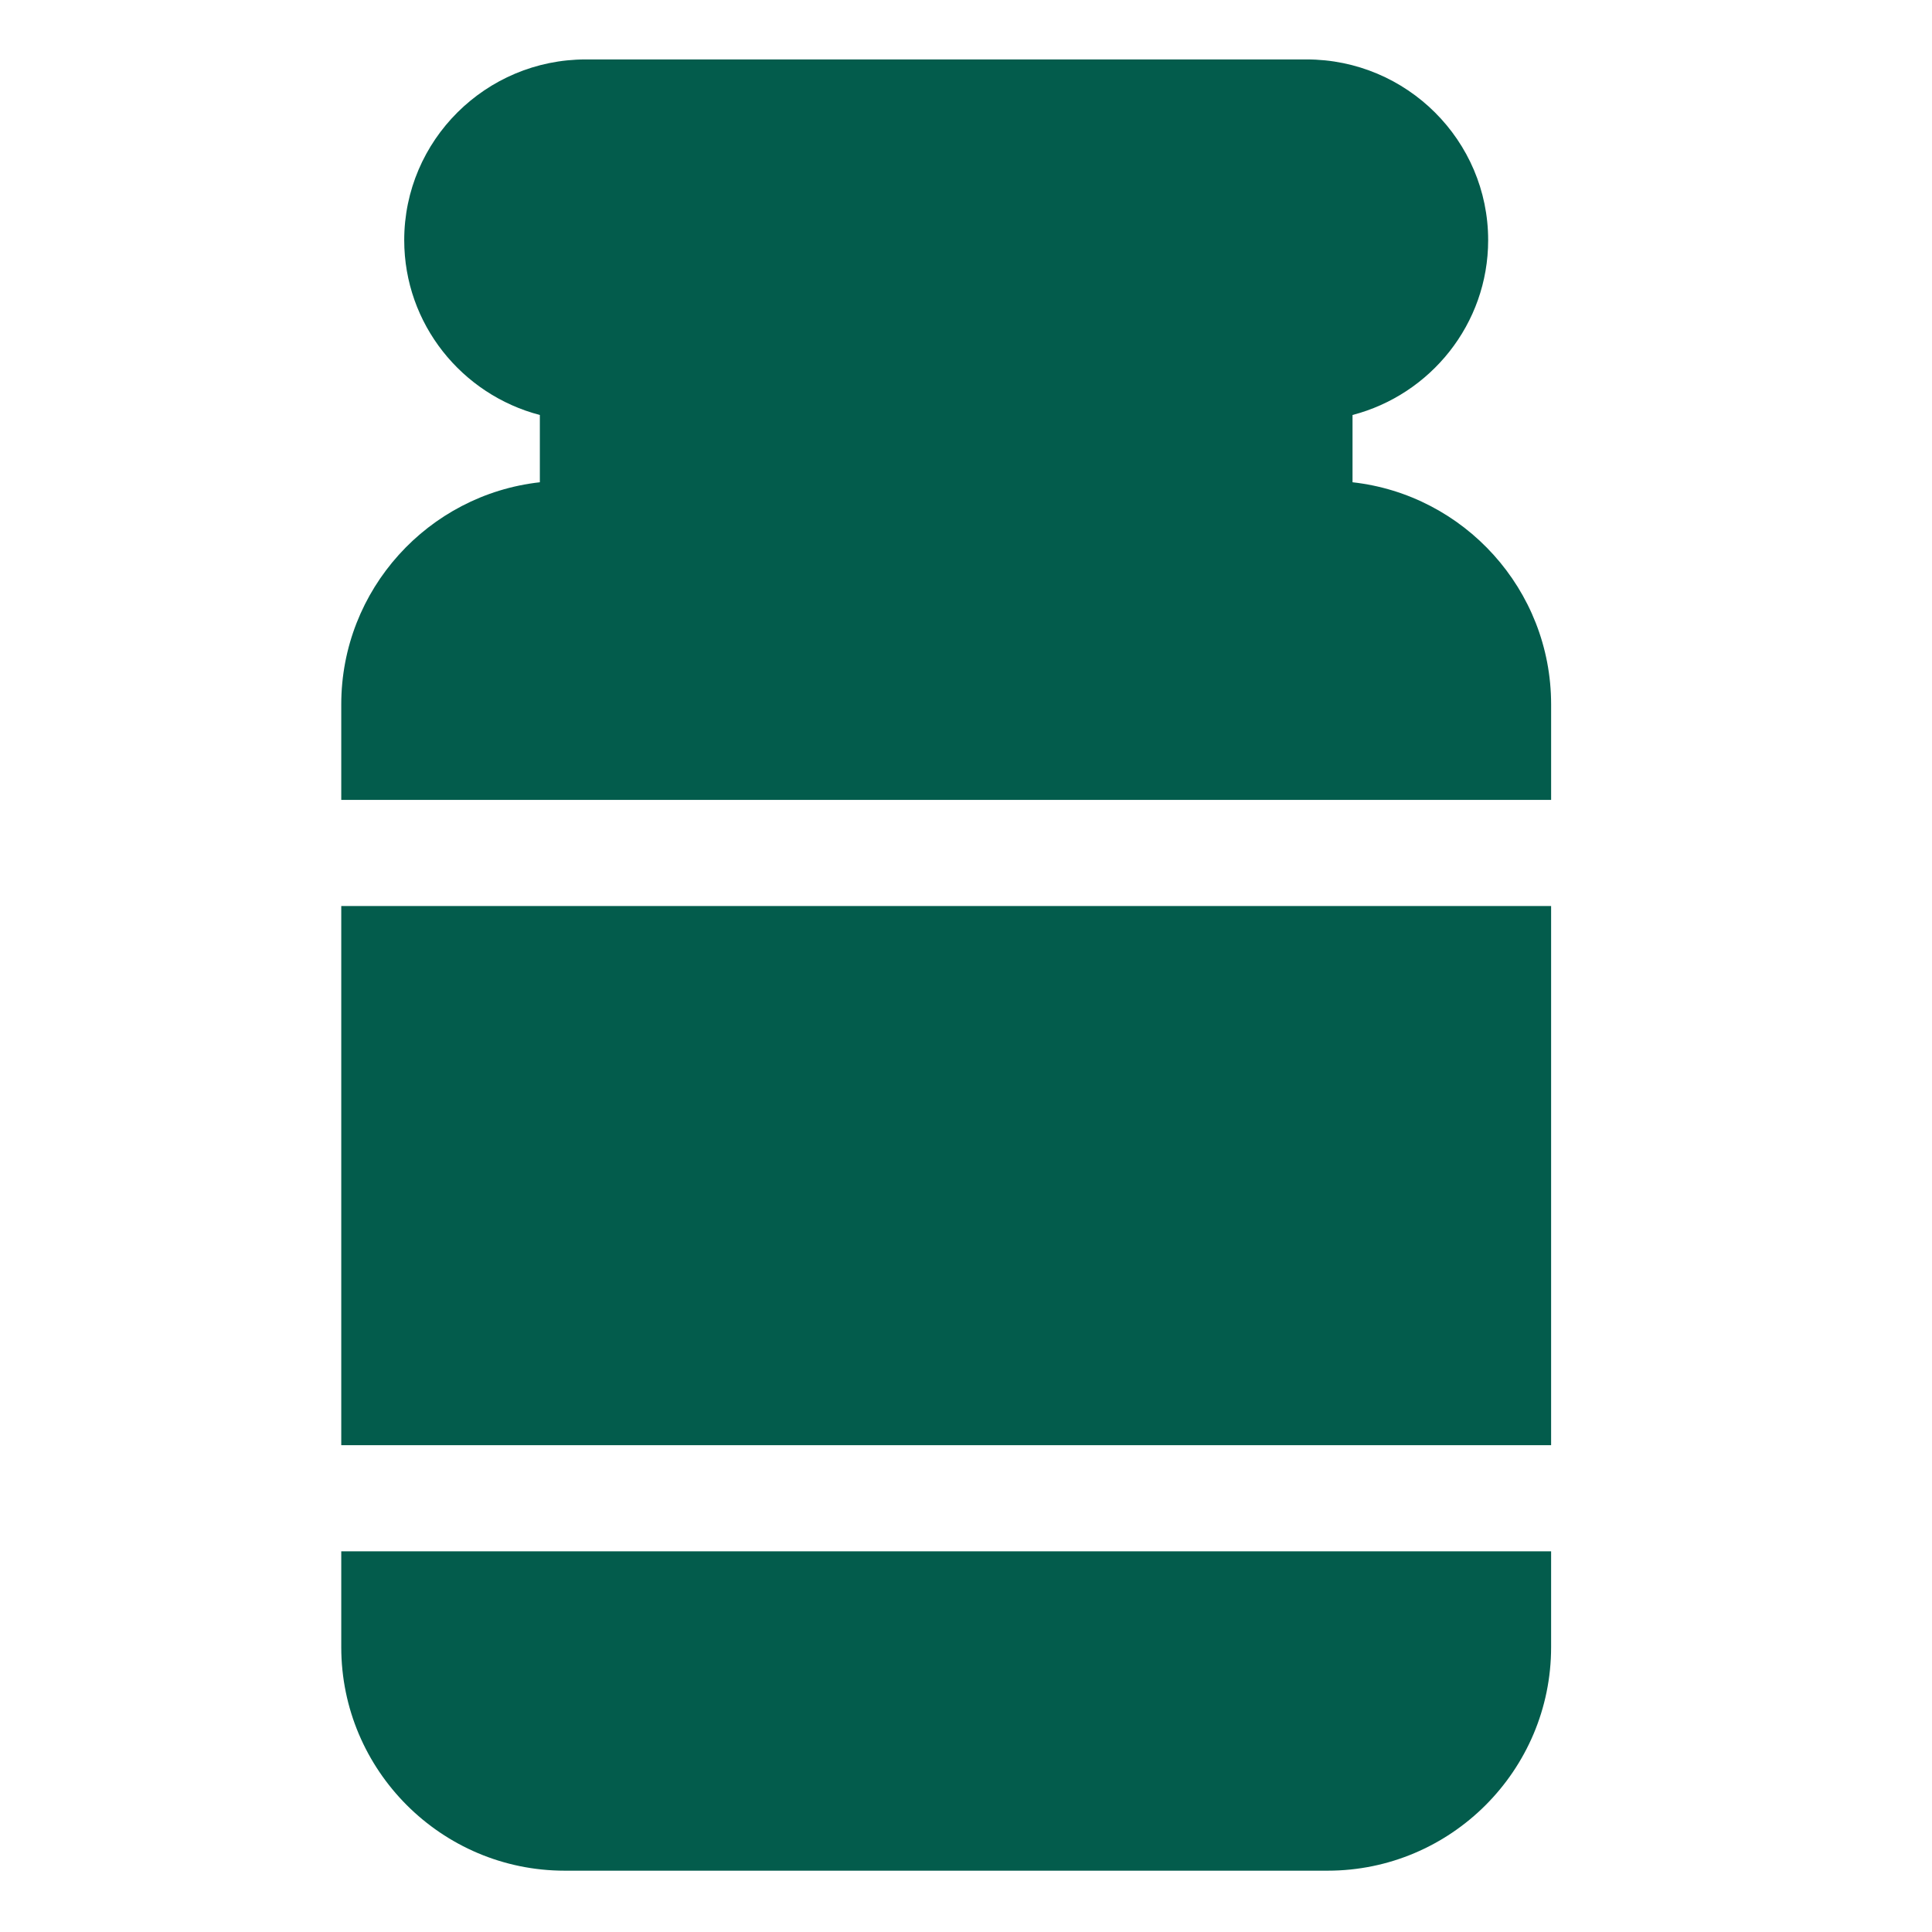
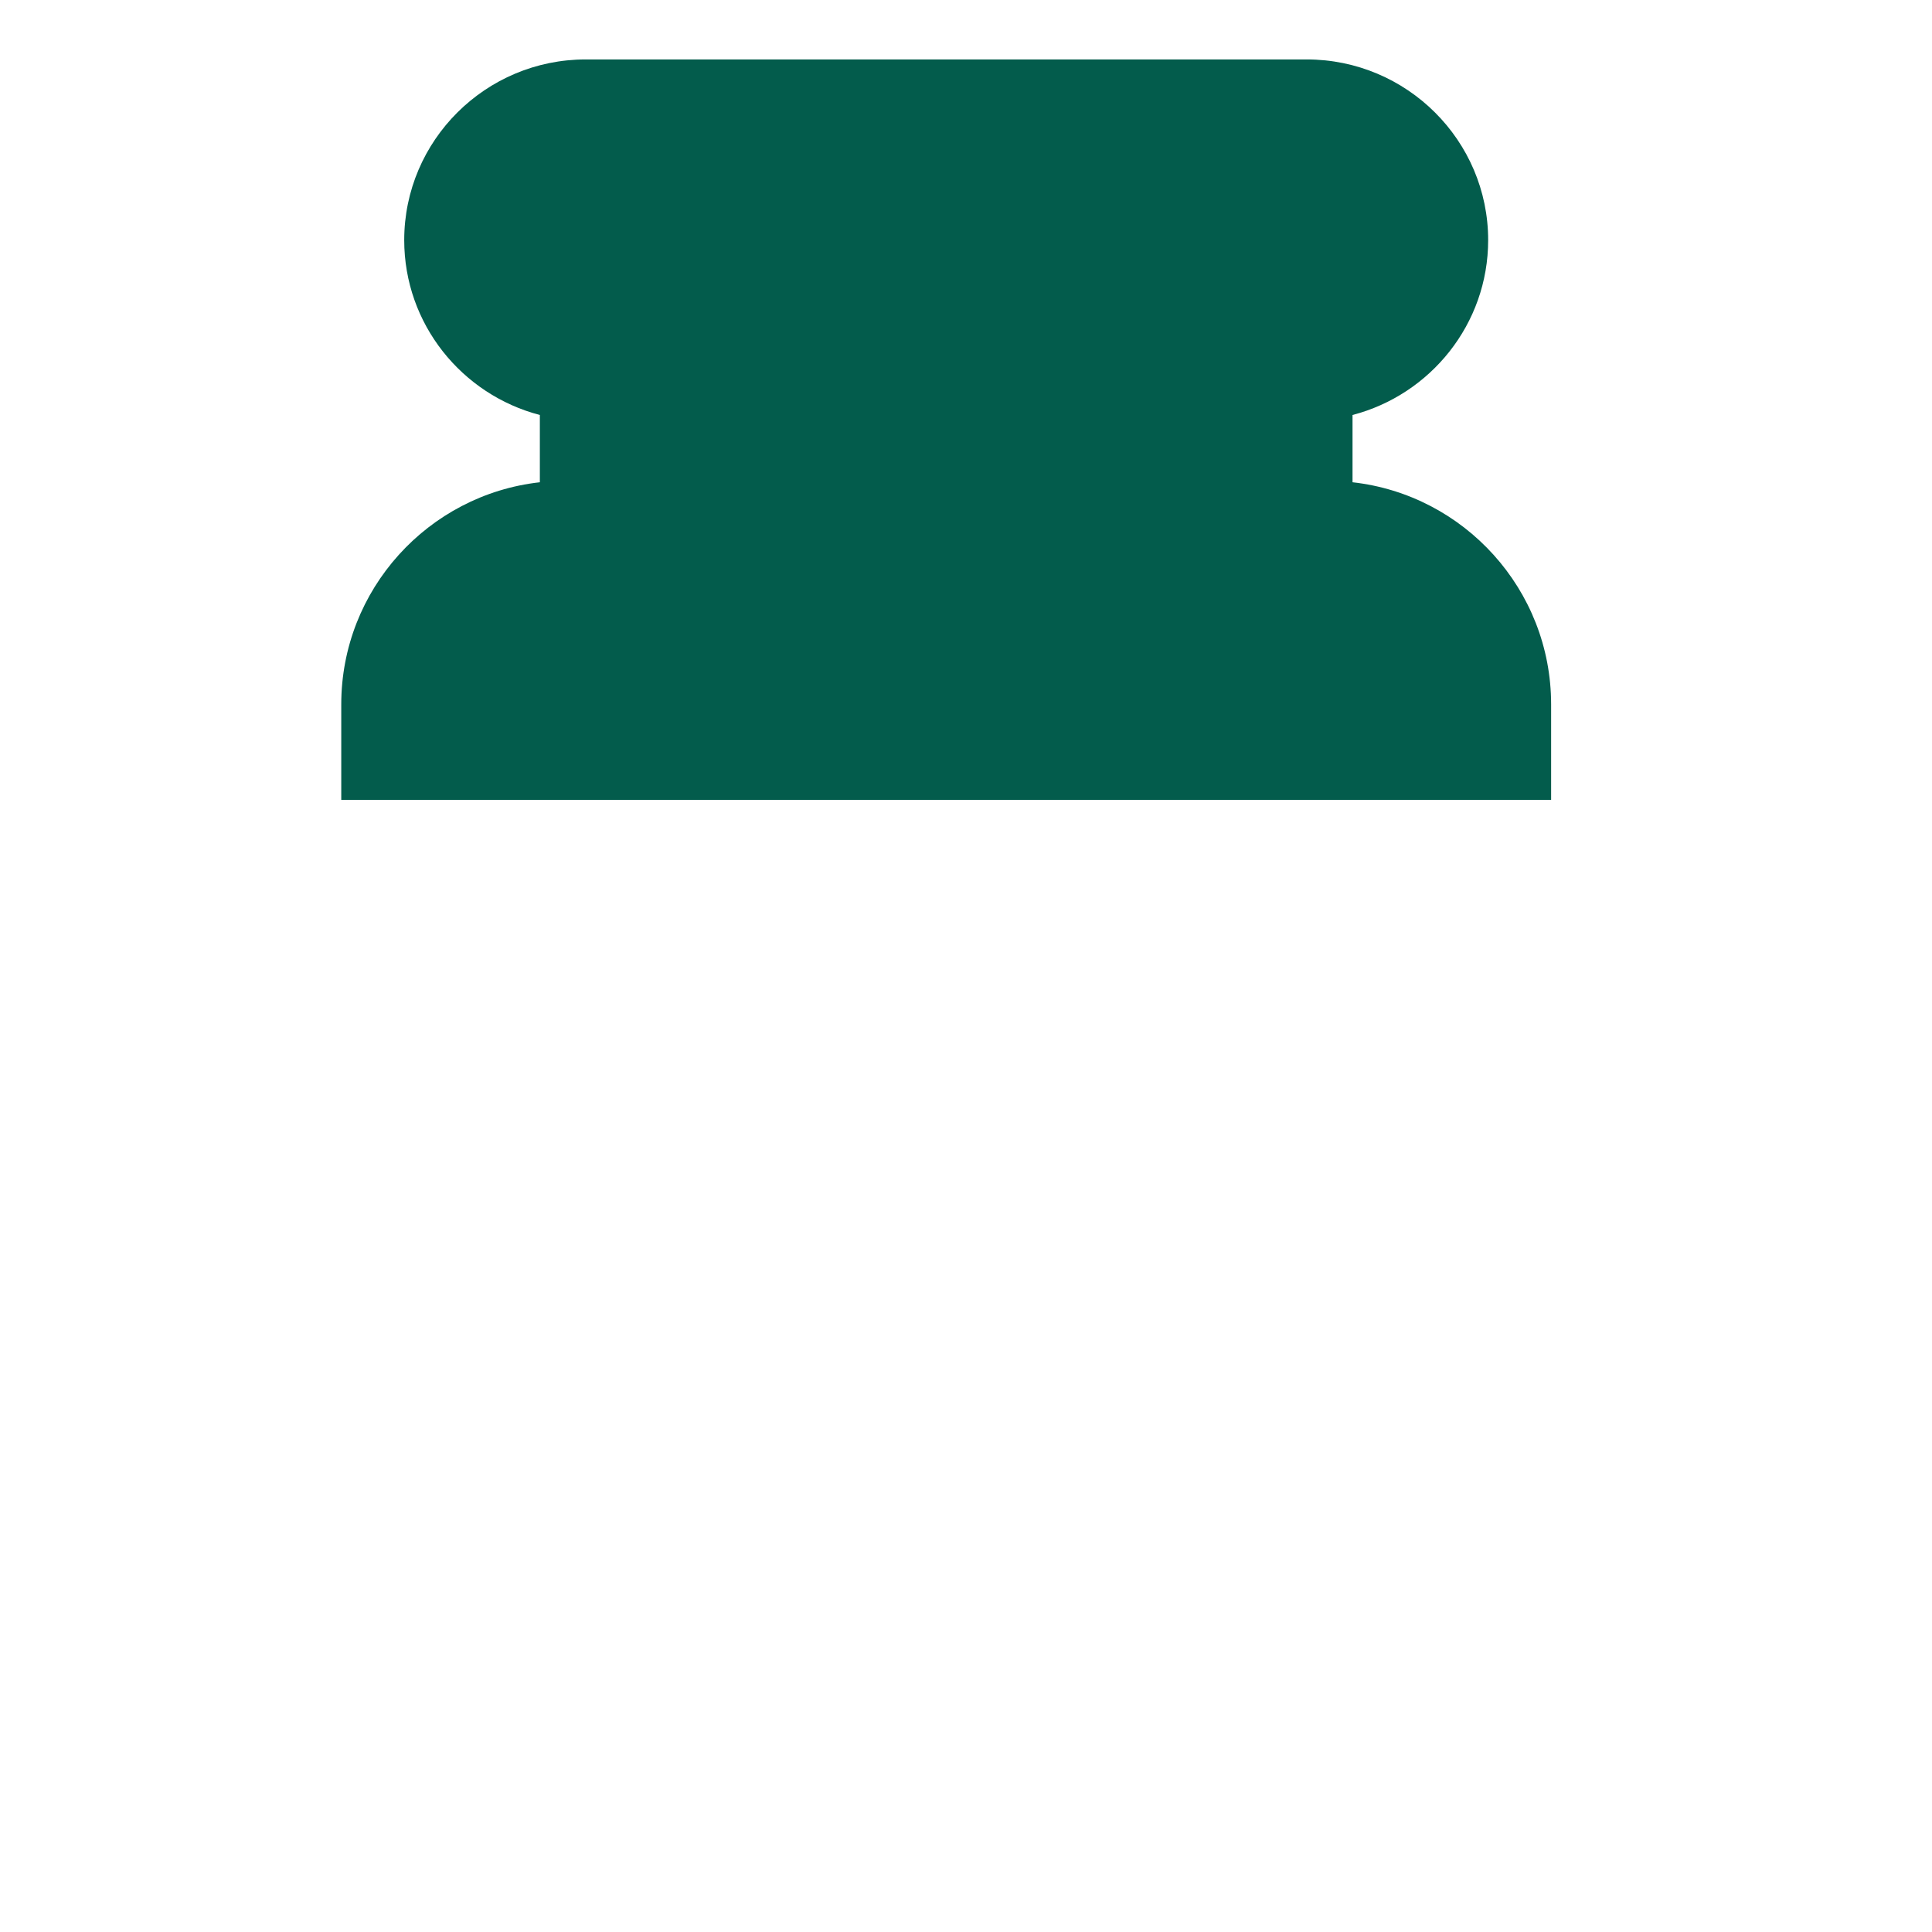
<svg xmlns="http://www.w3.org/2000/svg" fill="none" viewBox="0 0 483 483" height="483" width="483">
  <path fill="#035C4C" d="M338.132 120.566V103.746C357.616 98.671 372.04 81 372.04 60.034C372.04 35.122 351.682 14.858 326.659 14.858H146.435C121.413 14.858 101.055 35.122 101.055 60.034C101.055 81 115.476 98.671 134.963 103.746V120.566C107.077 123.669 85.315 147.38 85.315 176.089V199.974H387.78V176.089C387.777 147.38 366.015 123.669 338.132 120.566Z" />
-   <path fill="#035C4C" d="M85.315 226.506H387.777V361.297H85.315V226.506Z" />
-   <path fill="#035C4C" d="M85.315 411.793C85.315 442.606 110.38 467.67 141.182 467.67H331.911C362.713 467.67 387.777 442.606 387.777 411.793V387.828H85.315V411.793Z" />
</svg>